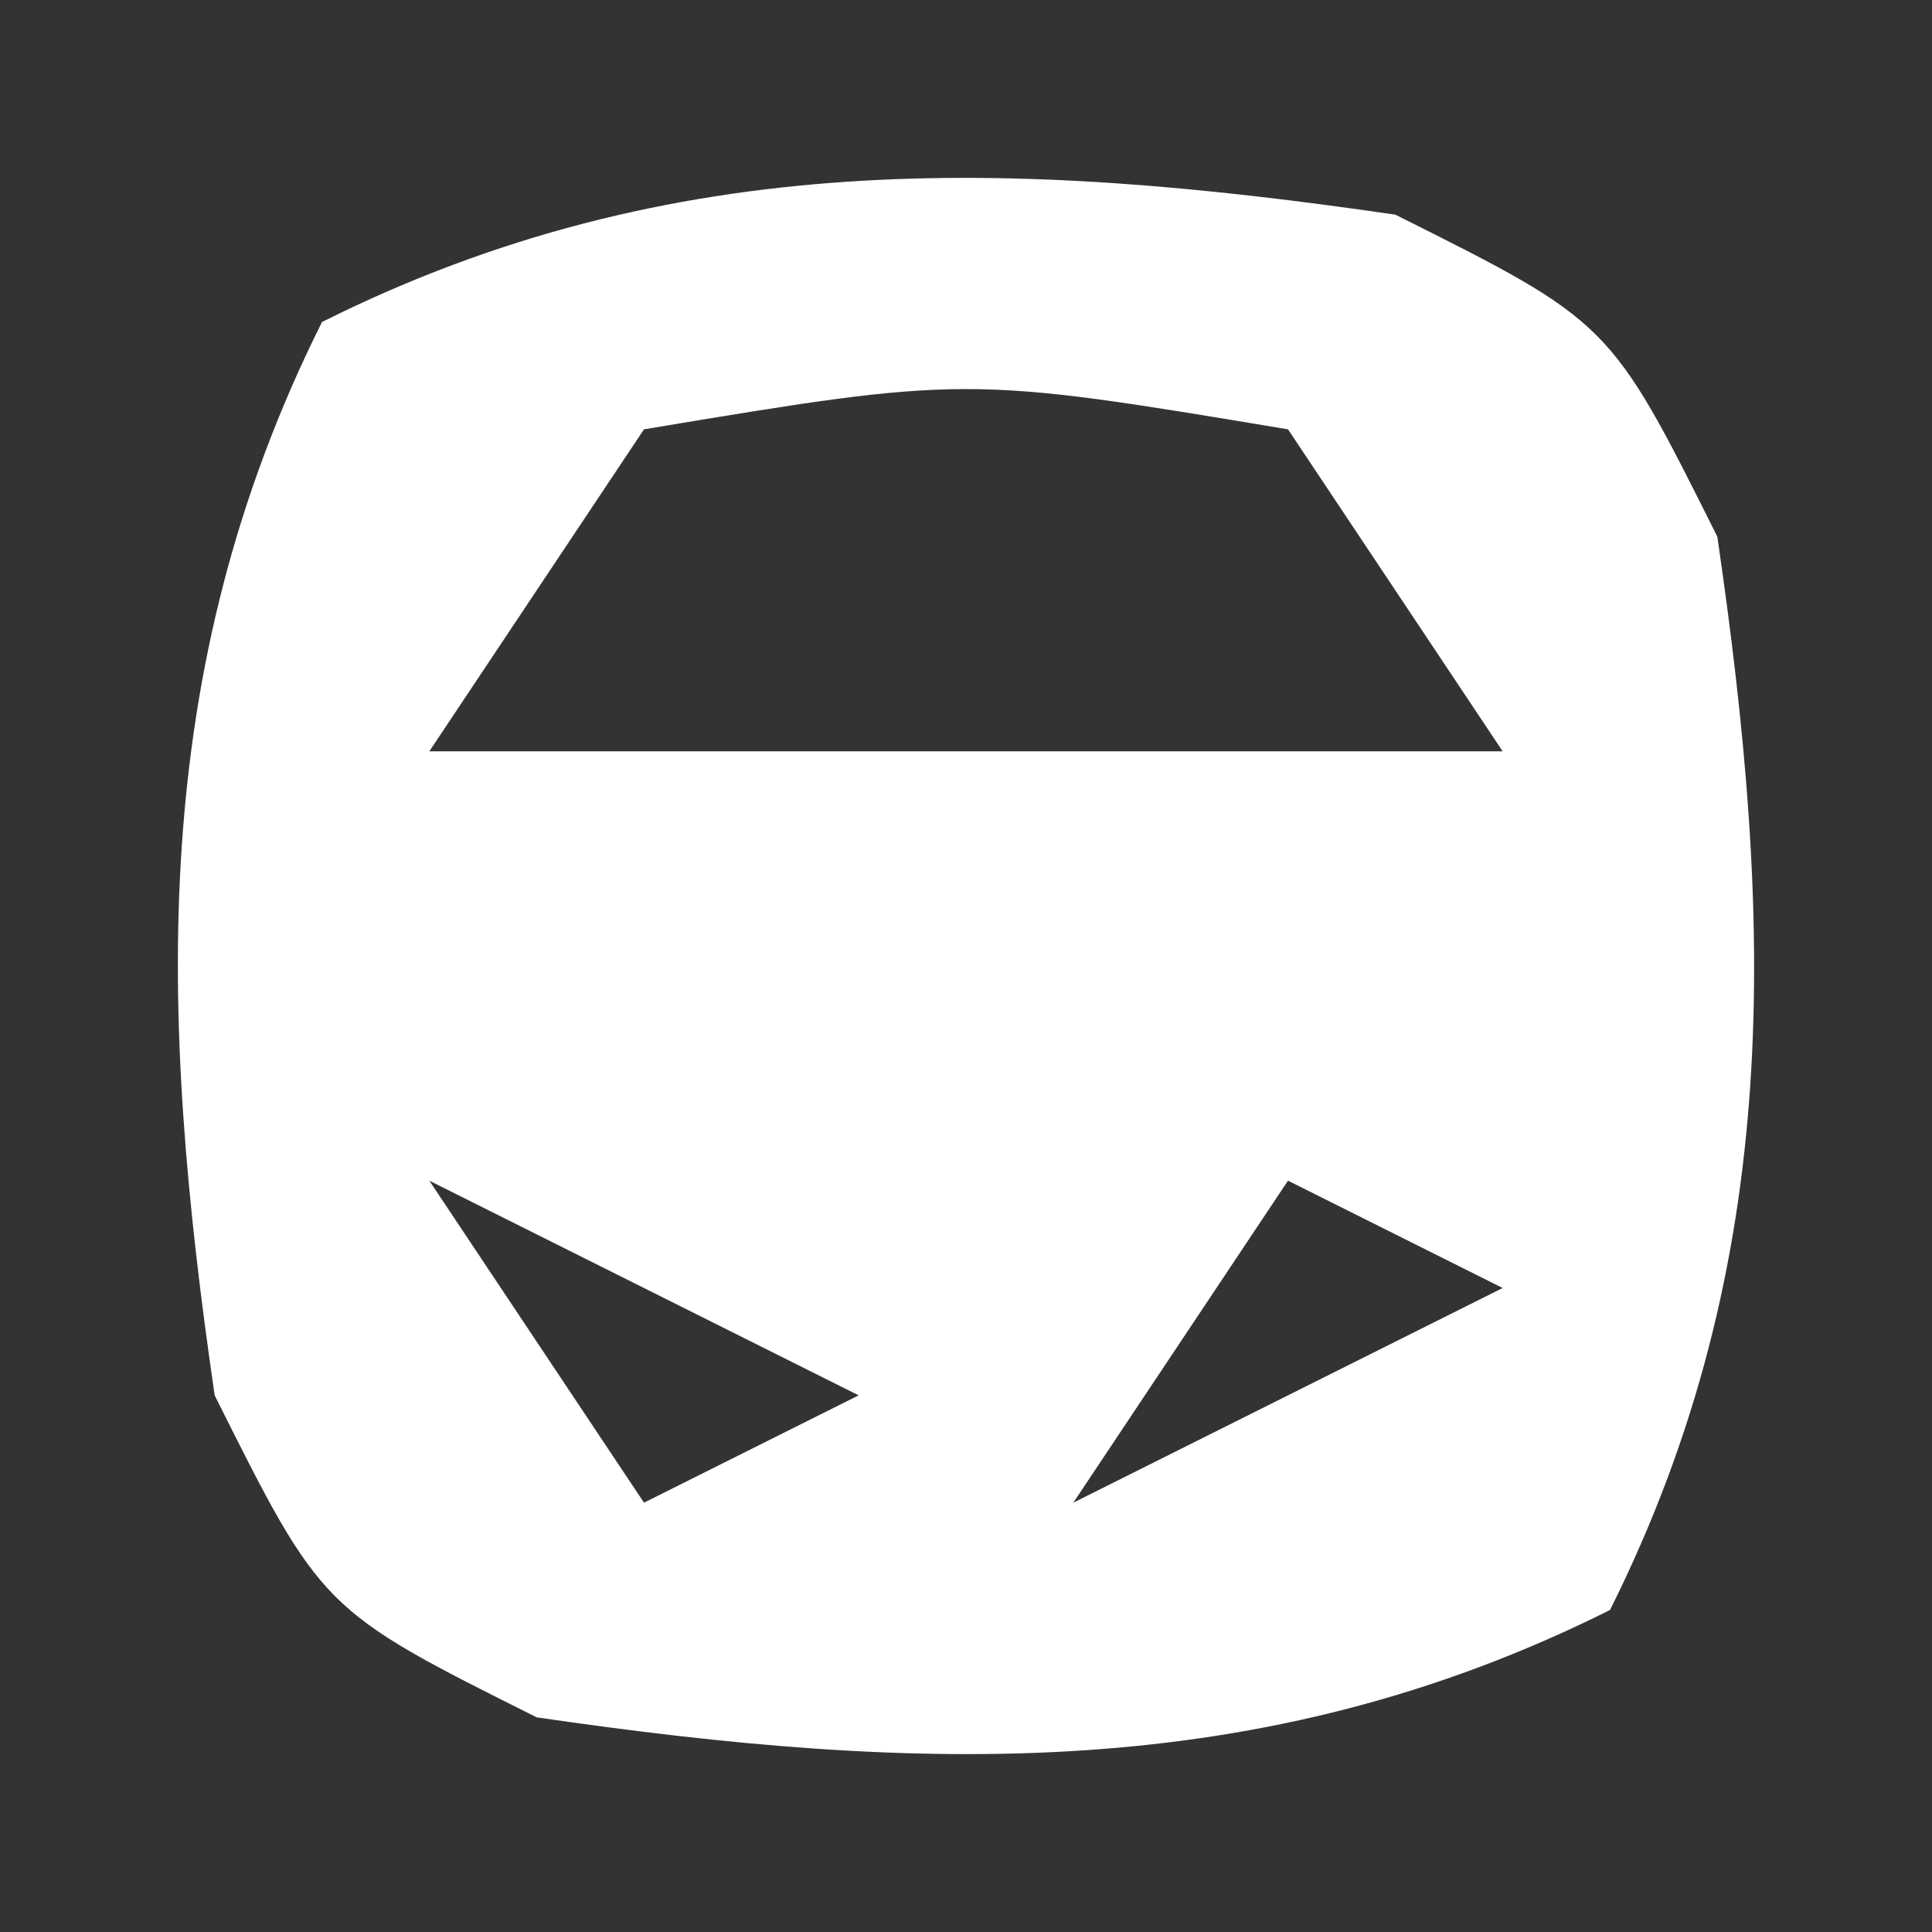
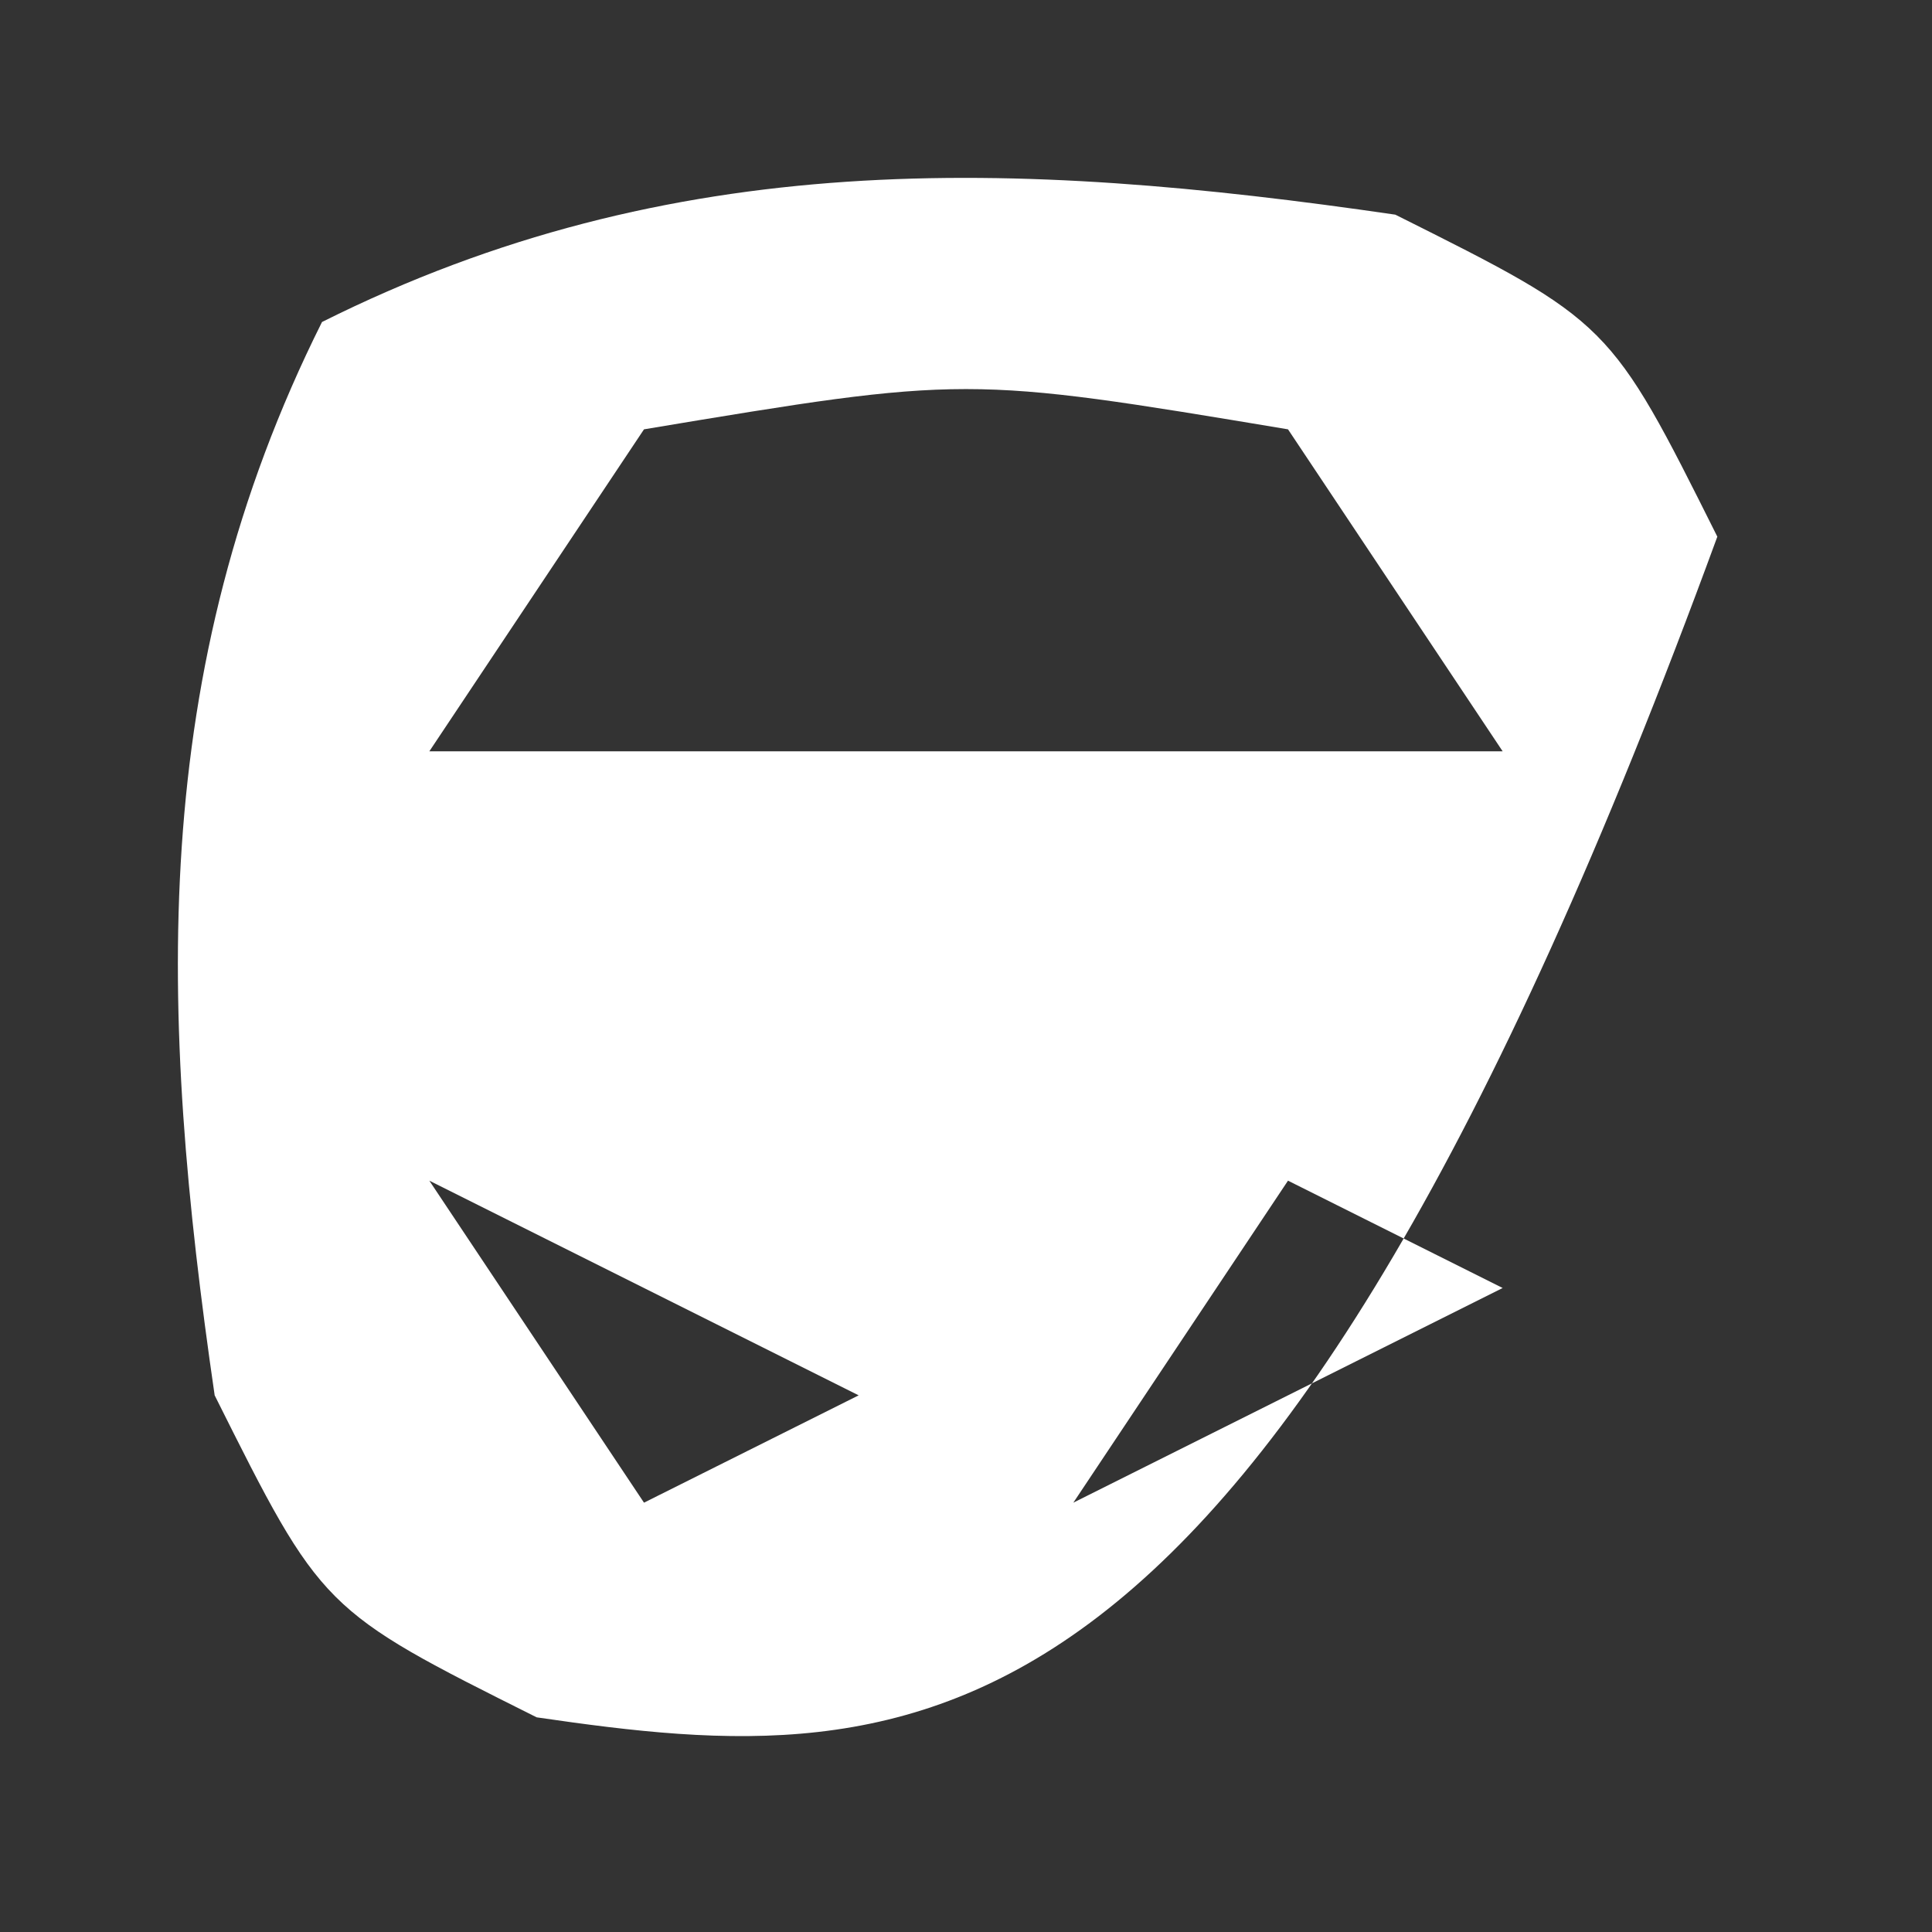
<svg xmlns="http://www.w3.org/2000/svg" version="1.1" width="18" height="18">
  <rect width="100%" height="100%" fill="#333333" stroke="none" />
-   <path d="M0 0 C2 1 2 1 3 3 C3.52 6.564 3.631 9.738 2 13 C-1.262 14.631 -4.436 14.52 -8 14 C-10 13 -10 13 -11 11 C-11.52 7.436 -11.631 4.262 -10 1 C-6.738 -0.631 -3.564 -0.52 0 0 Z M-7 2 C-7.99 3.485 -7.99 3.485 -9 5 C-5.7 5 -2.4 5 1 5 C0.34 4.01 -0.32 3.02 -1 2 C-4 1.5 -4 1.5 -7 2 Z M-9 9 C-8.01 10.485 -8.01 10.485 -7 12 C-6.34 11.67 -5.68 11.34 -5 11 C-6.32 10.34 -7.64 9.68 -9 9 Z M-1 9 C-1.99 10.485 -1.99 10.485 -3 12 C-1.68 11.34 -0.36 10.68 1 10 C0.34 9.67 -0.32 9.34 -1 9 Z " fill="#FFFFFF" transform="translate(13,2)" />
+   <path d="M0 0 C2 1 2 1 3 3 C-1.262 14.631 -4.436 14.52 -8 14 C-10 13 -10 13 -11 11 C-11.52 7.436 -11.631 4.262 -10 1 C-6.738 -0.631 -3.564 -0.52 0 0 Z M-7 2 C-7.99 3.485 -7.99 3.485 -9 5 C-5.7 5 -2.4 5 1 5 C0.34 4.01 -0.32 3.02 -1 2 C-4 1.5 -4 1.5 -7 2 Z M-9 9 C-8.01 10.485 -8.01 10.485 -7 12 C-6.34 11.67 -5.68 11.34 -5 11 C-6.32 10.34 -7.64 9.68 -9 9 Z M-1 9 C-1.99 10.485 -1.99 10.485 -3 12 C-1.68 11.34 -0.36 10.68 1 10 C0.34 9.67 -0.32 9.34 -1 9 Z " fill="#FFFFFF" transform="translate(13,2)" />
</svg>